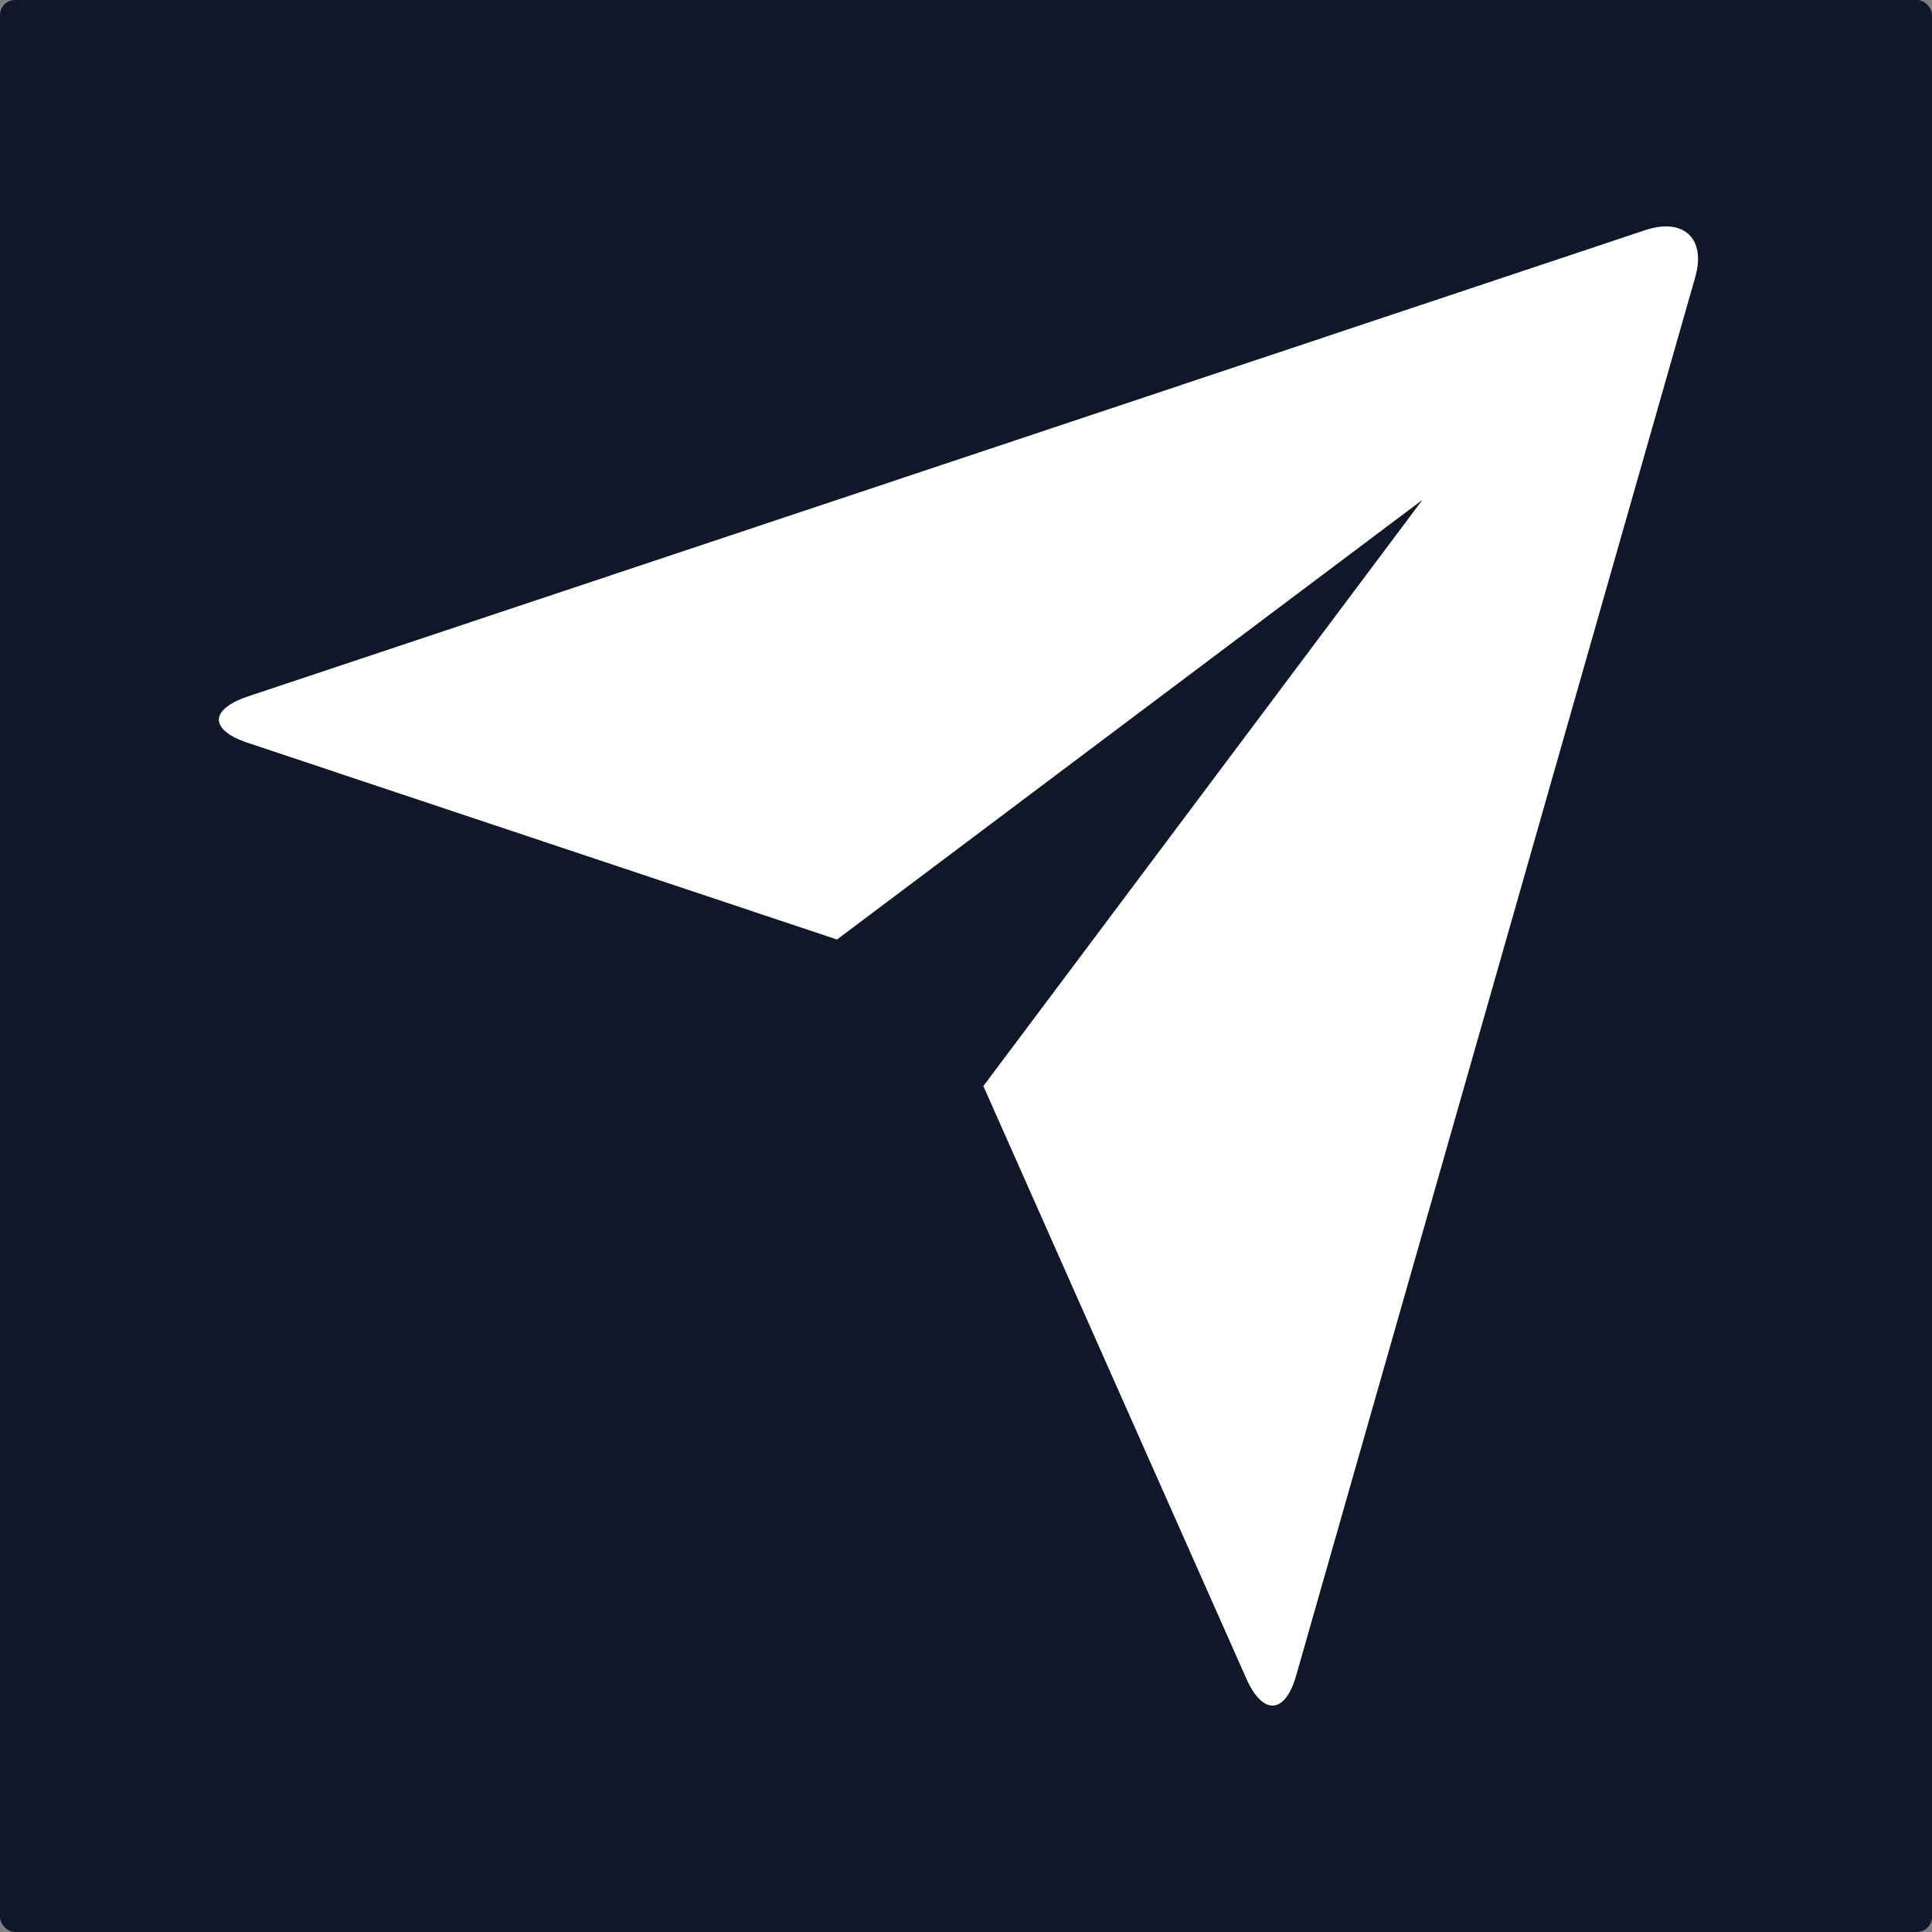
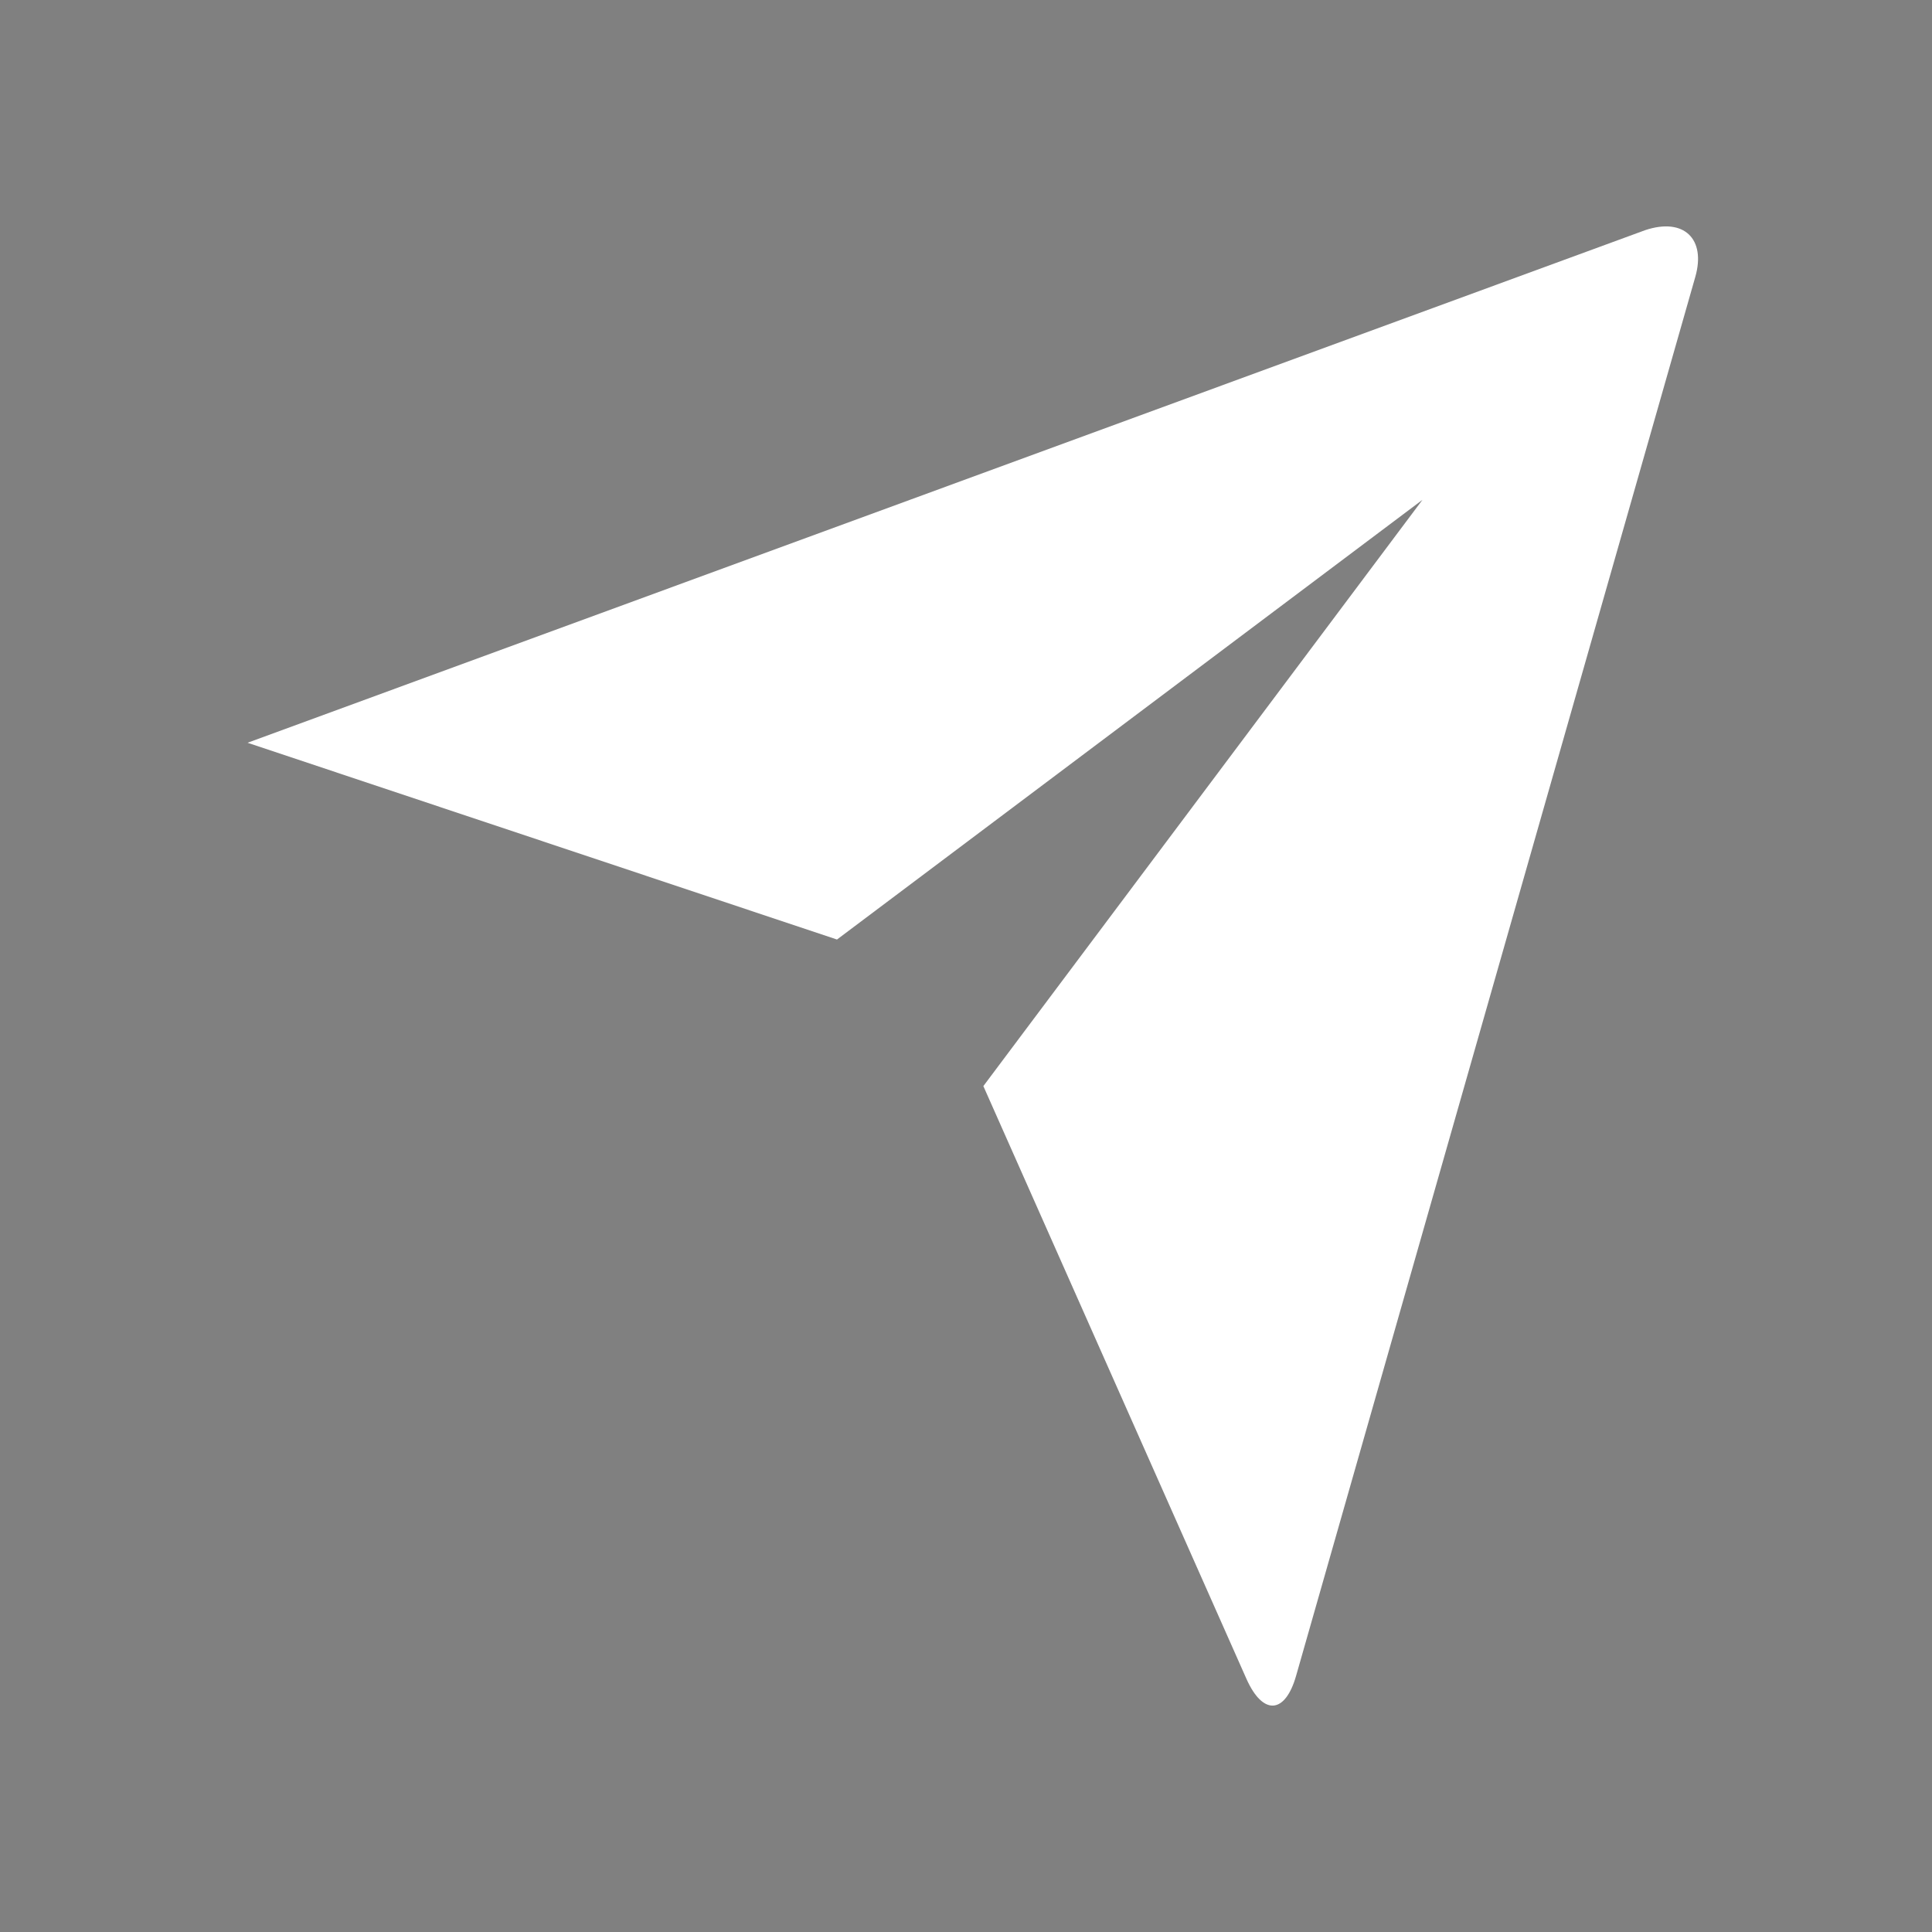
<svg xmlns="http://www.w3.org/2000/svg" width="256" height="256" viewBox="0 0 256 256" fill="none">
  <rect x="0" y="0" width="256" height="256" fill="#808080" stroke="none" />
-   <rect width="256" height="256" rx="2" fill="#0F1728" />
-   <path d="M32.803 98.419C27.741 96.73 27.692 94.001 32.9 92.263L218.003 30.495C223.133 28.786 226.072 31.66 224.636 36.69L171.747 222.024C170.292 227.161 167.335 227.335 165.162 222.461L130.3 143.913L188.485 66.229L110.905 124.492L32.803 98.419Z" fill="white" />
+   <path d="M32.803 98.419L218.003 30.495C223.133 28.786 226.072 31.66 224.636 36.69L171.747 222.024C170.292 227.161 167.335 227.335 165.162 222.461L130.3 143.913L188.485 66.229L110.905 124.492L32.803 98.419Z" fill="white" />
</svg>